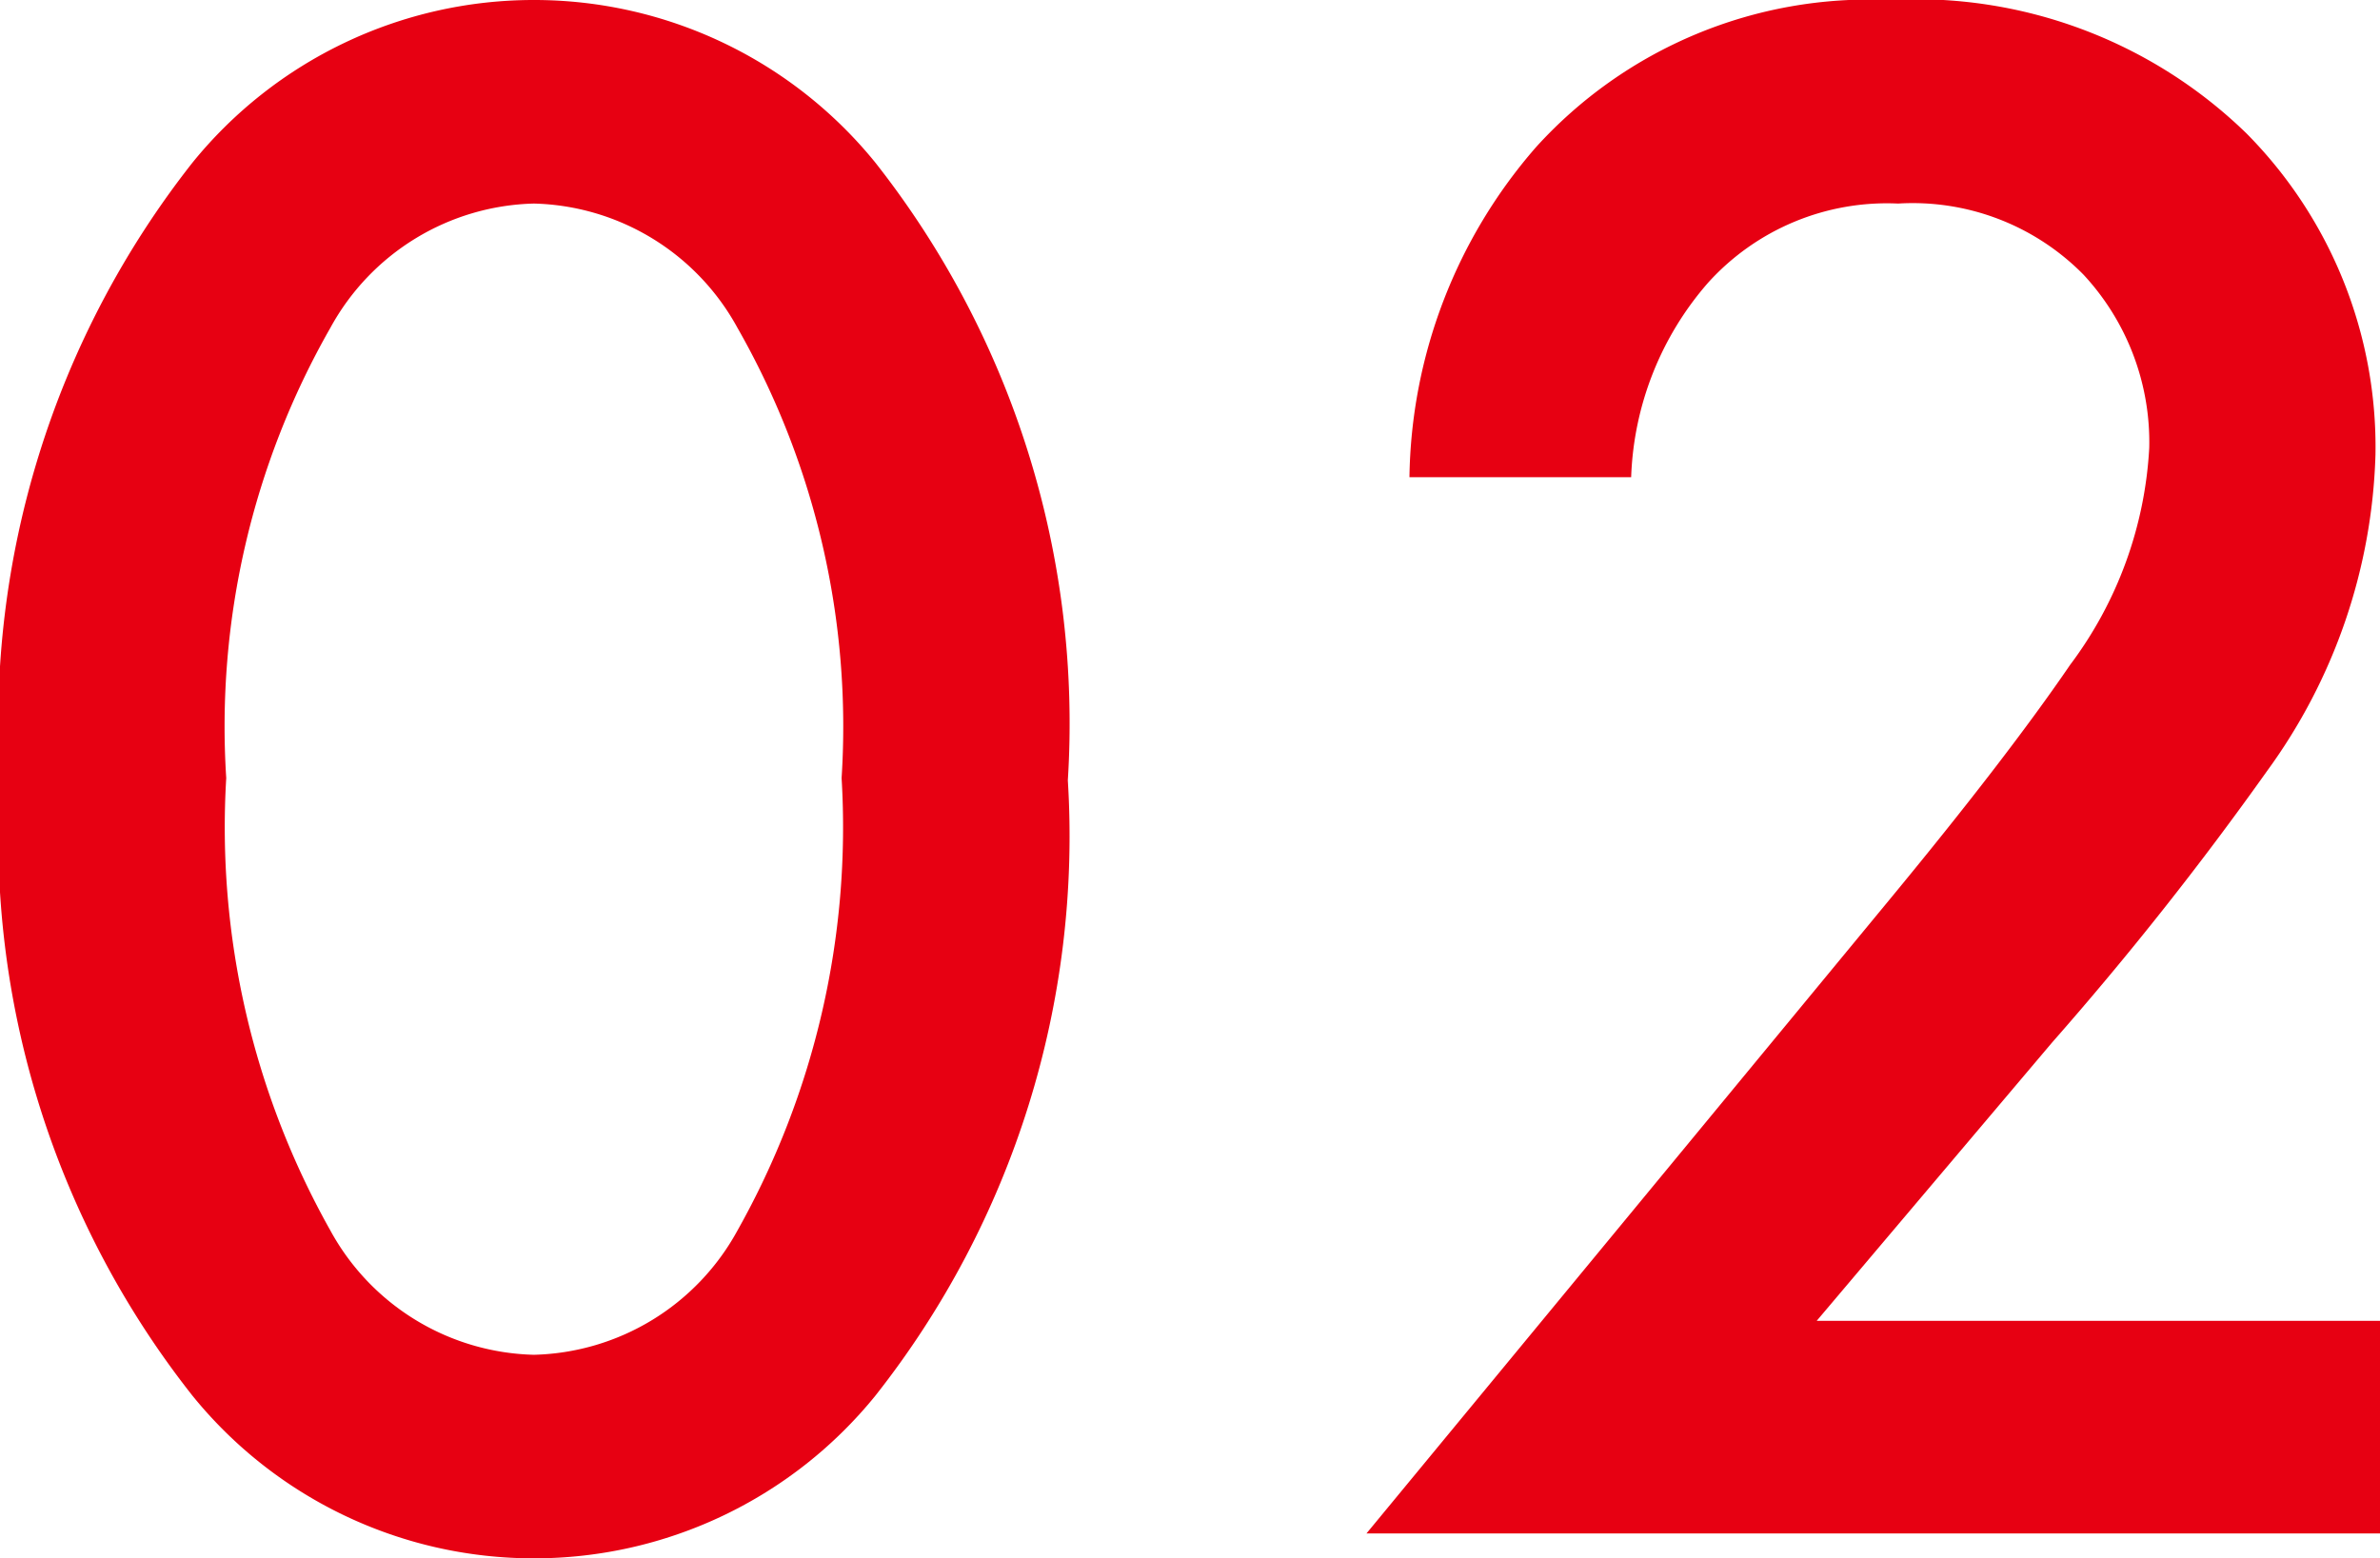
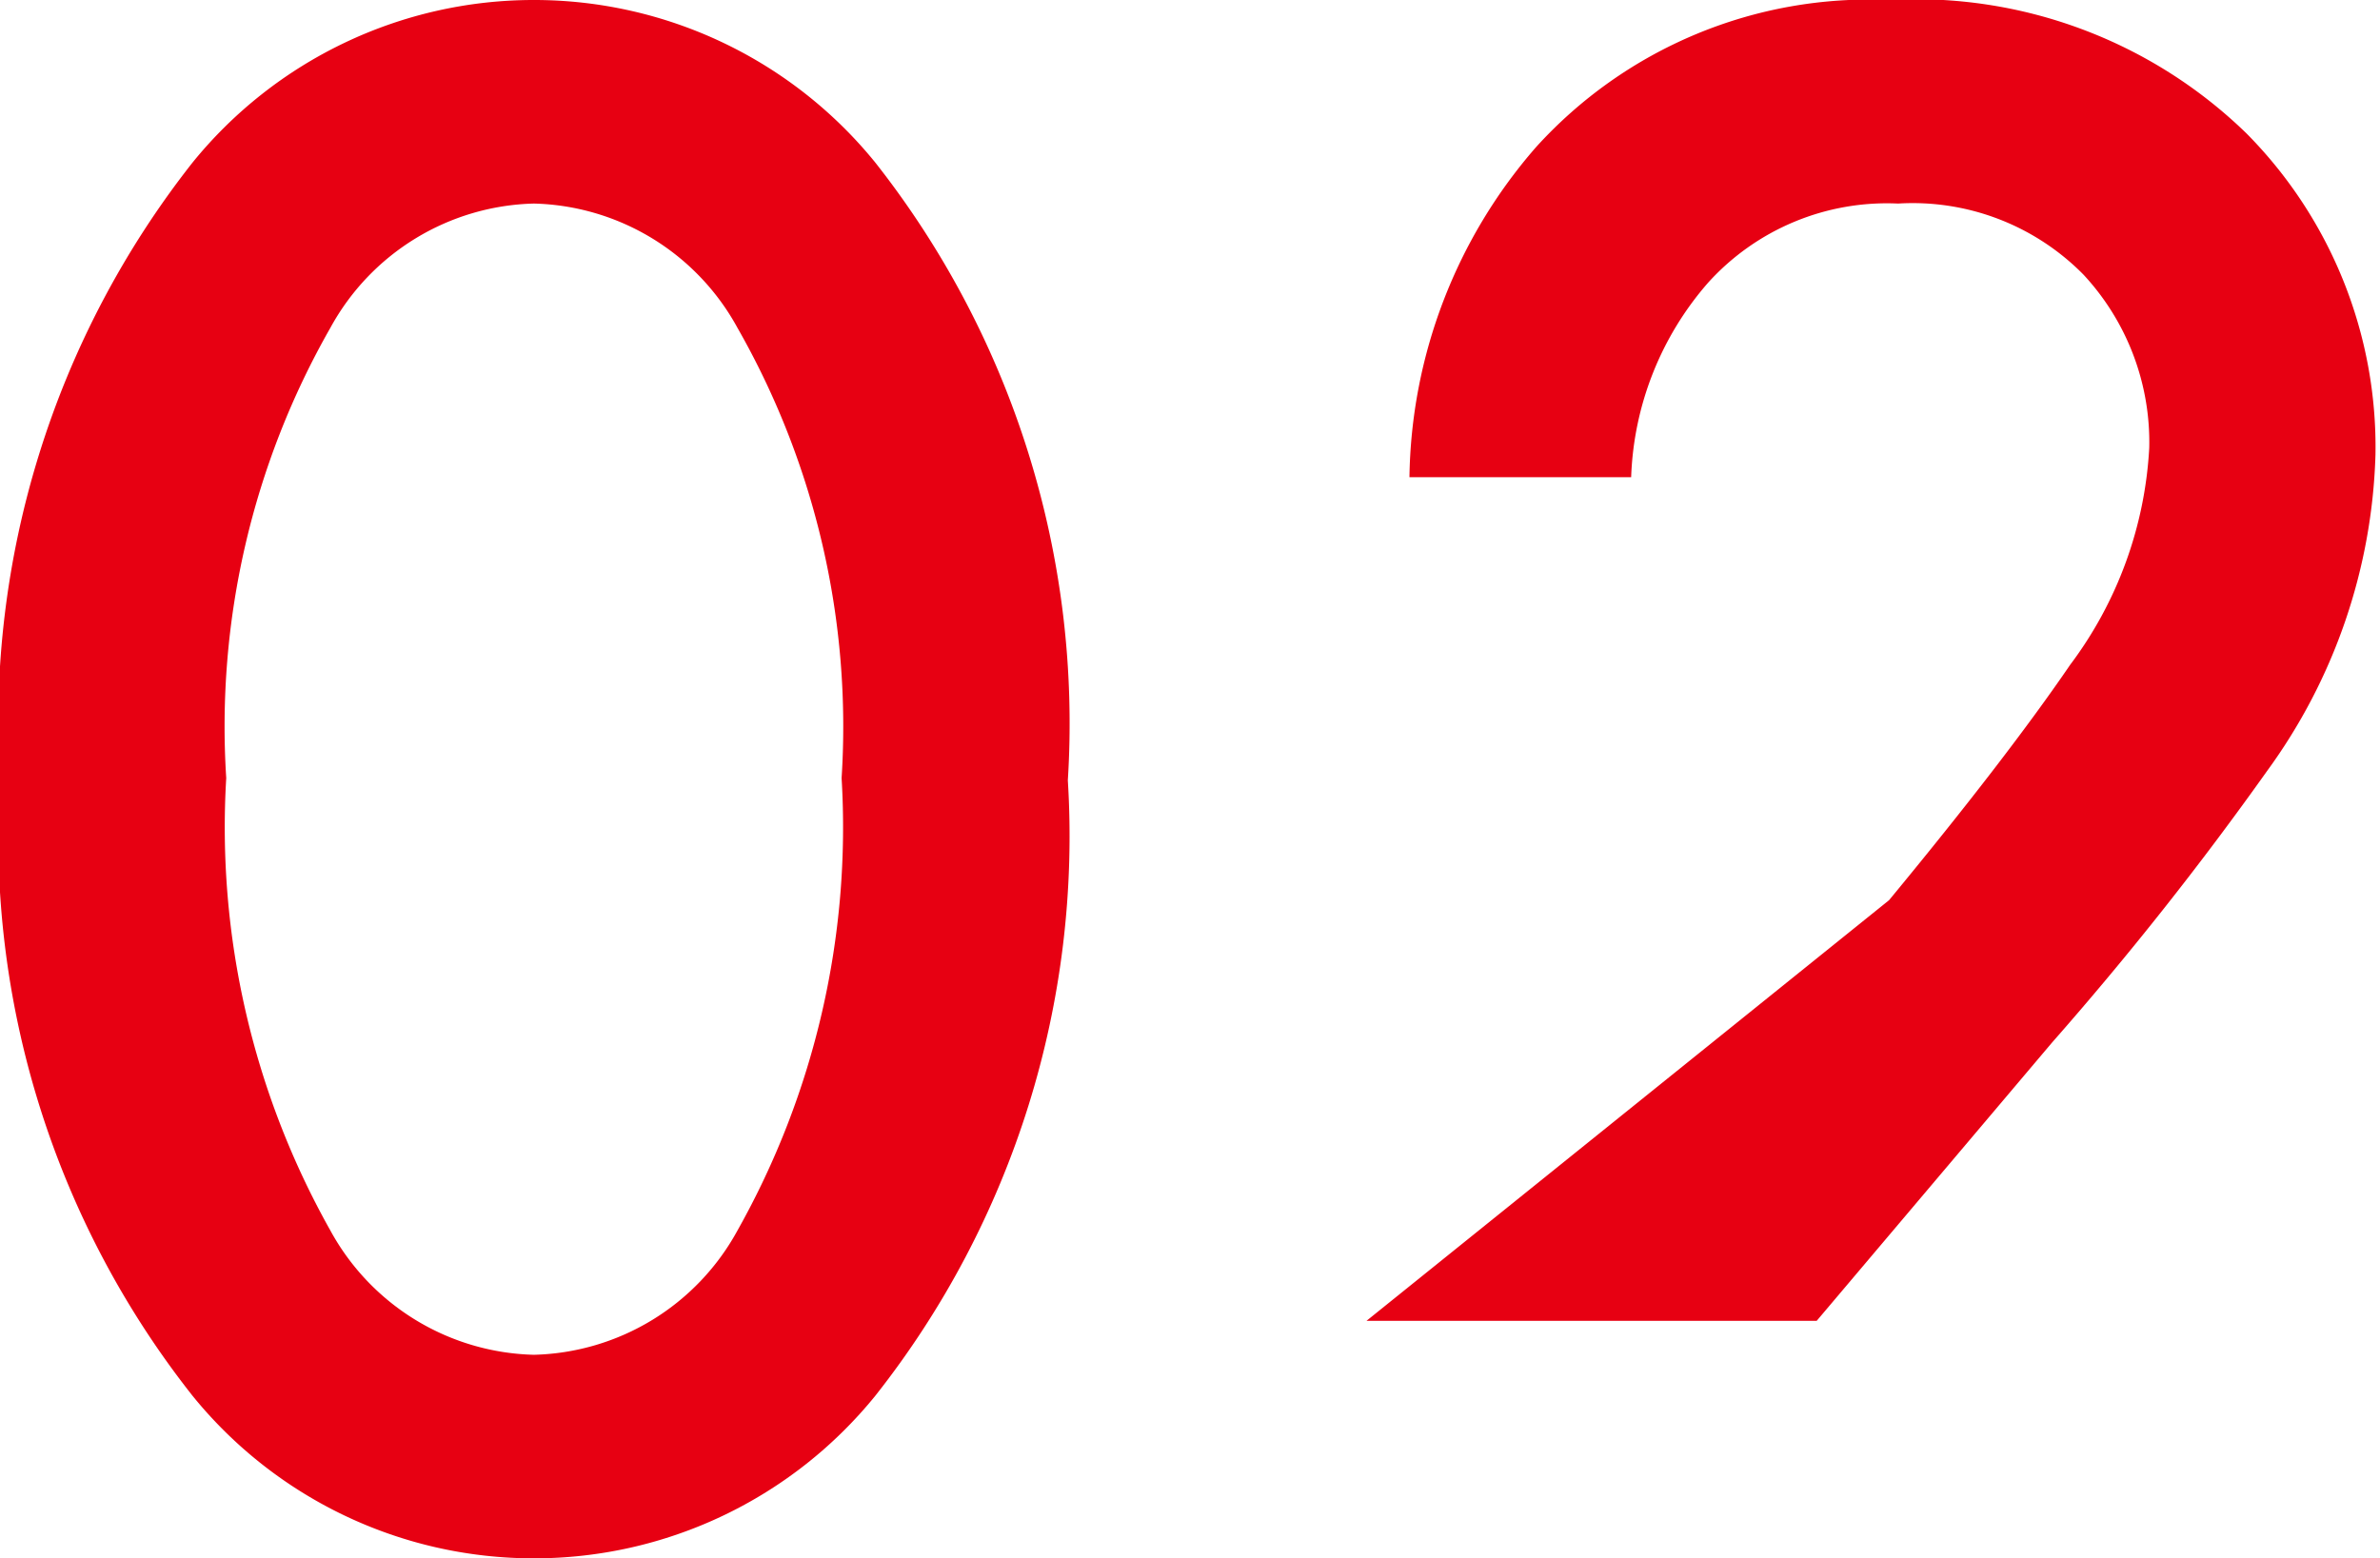
<svg xmlns="http://www.w3.org/2000/svg" width="21.04" height="13.78" viewBox="0 0 21.04 13.78">
-   <path id="パス_46472" data-name="パス 46472" d="M-3.16-1.22A3.882,3.882,0,0,1-6.18.22,3.882,3.882,0,0,1-9.2-1.22a7.986,7.986,0,0,1-1.7-5.44,8.018,8.018,0,0,1,1.7-5.46,3.882,3.882,0,0,1,3.02-1.44,3.882,3.882,0,0,1,3.02,1.44,8.018,8.018,0,0,1,1.7,5.46A7.986,7.986,0,0,1-3.16-1.22Zm-1.22-9.44a2.109,2.109,0,0,0-1.8-1.1,2.109,2.109,0,0,0-1.8,1.1A7.112,7.112,0,0,0-8.9-6.68a7.277,7.277,0,0,0,.92,4,2.109,2.109,0,0,0,1.8,1.1,2.109,2.109,0,0,0,1.8-1.1,7.277,7.277,0,0,0,.92-4A7.112,7.112,0,0,0-4.38-10.66ZM10.14-1.88V0H1.18L5.8-5.6Q6.84-6.86,7.4-7.68A3.509,3.509,0,0,0,8.1-9.6a2.177,2.177,0,0,0-.58-1.53,2.118,2.118,0,0,0-1.64-.63,2.131,2.131,0,0,0-1.68.7,2.757,2.757,0,0,0-.68,1.72H1.56a4.535,4.535,0,0,1,1.12-2.92,3.973,3.973,0,0,1,3.12-1.3,4.188,4.188,0,0,1,3.16,1.18A3.941,3.941,0,0,1,10.1-9.54a4.99,4.99,0,0,1-.96,2.8,29.5,29.5,0,0,1-1.9,2.4L5.16-1.88Z" transform="translate(10.9 13.56)" fill="#e70012" />
+   <path id="パス_46472" data-name="パス 46472" d="M-3.16-1.22A3.882,3.882,0,0,1-6.18.22,3.882,3.882,0,0,1-9.2-1.22a7.986,7.986,0,0,1-1.7-5.44,8.018,8.018,0,0,1,1.7-5.46,3.882,3.882,0,0,1,3.02-1.44,3.882,3.882,0,0,1,3.02,1.44,8.018,8.018,0,0,1,1.7,5.46A7.986,7.986,0,0,1-3.16-1.22Zm-1.22-9.44a2.109,2.109,0,0,0-1.8-1.1,2.109,2.109,0,0,0-1.8,1.1A7.112,7.112,0,0,0-8.9-6.68a7.277,7.277,0,0,0,.92,4,2.109,2.109,0,0,0,1.8,1.1,2.109,2.109,0,0,0,1.8-1.1,7.277,7.277,0,0,0,.92-4A7.112,7.112,0,0,0-4.38-10.66ZM10.14-1.88H1.18L5.8-5.6Q6.84-6.86,7.4-7.68A3.509,3.509,0,0,0,8.1-9.6a2.177,2.177,0,0,0-.58-1.53,2.118,2.118,0,0,0-1.64-.63,2.131,2.131,0,0,0-1.68.7,2.757,2.757,0,0,0-.68,1.72H1.56a4.535,4.535,0,0,1,1.12-2.92,3.973,3.973,0,0,1,3.12-1.3,4.188,4.188,0,0,1,3.16,1.18A3.941,3.941,0,0,1,10.1-9.54a4.99,4.99,0,0,1-.96,2.8,29.5,29.5,0,0,1-1.9,2.4L5.16-1.88Z" transform="translate(10.9 13.56)" fill="#e70012" />
</svg>